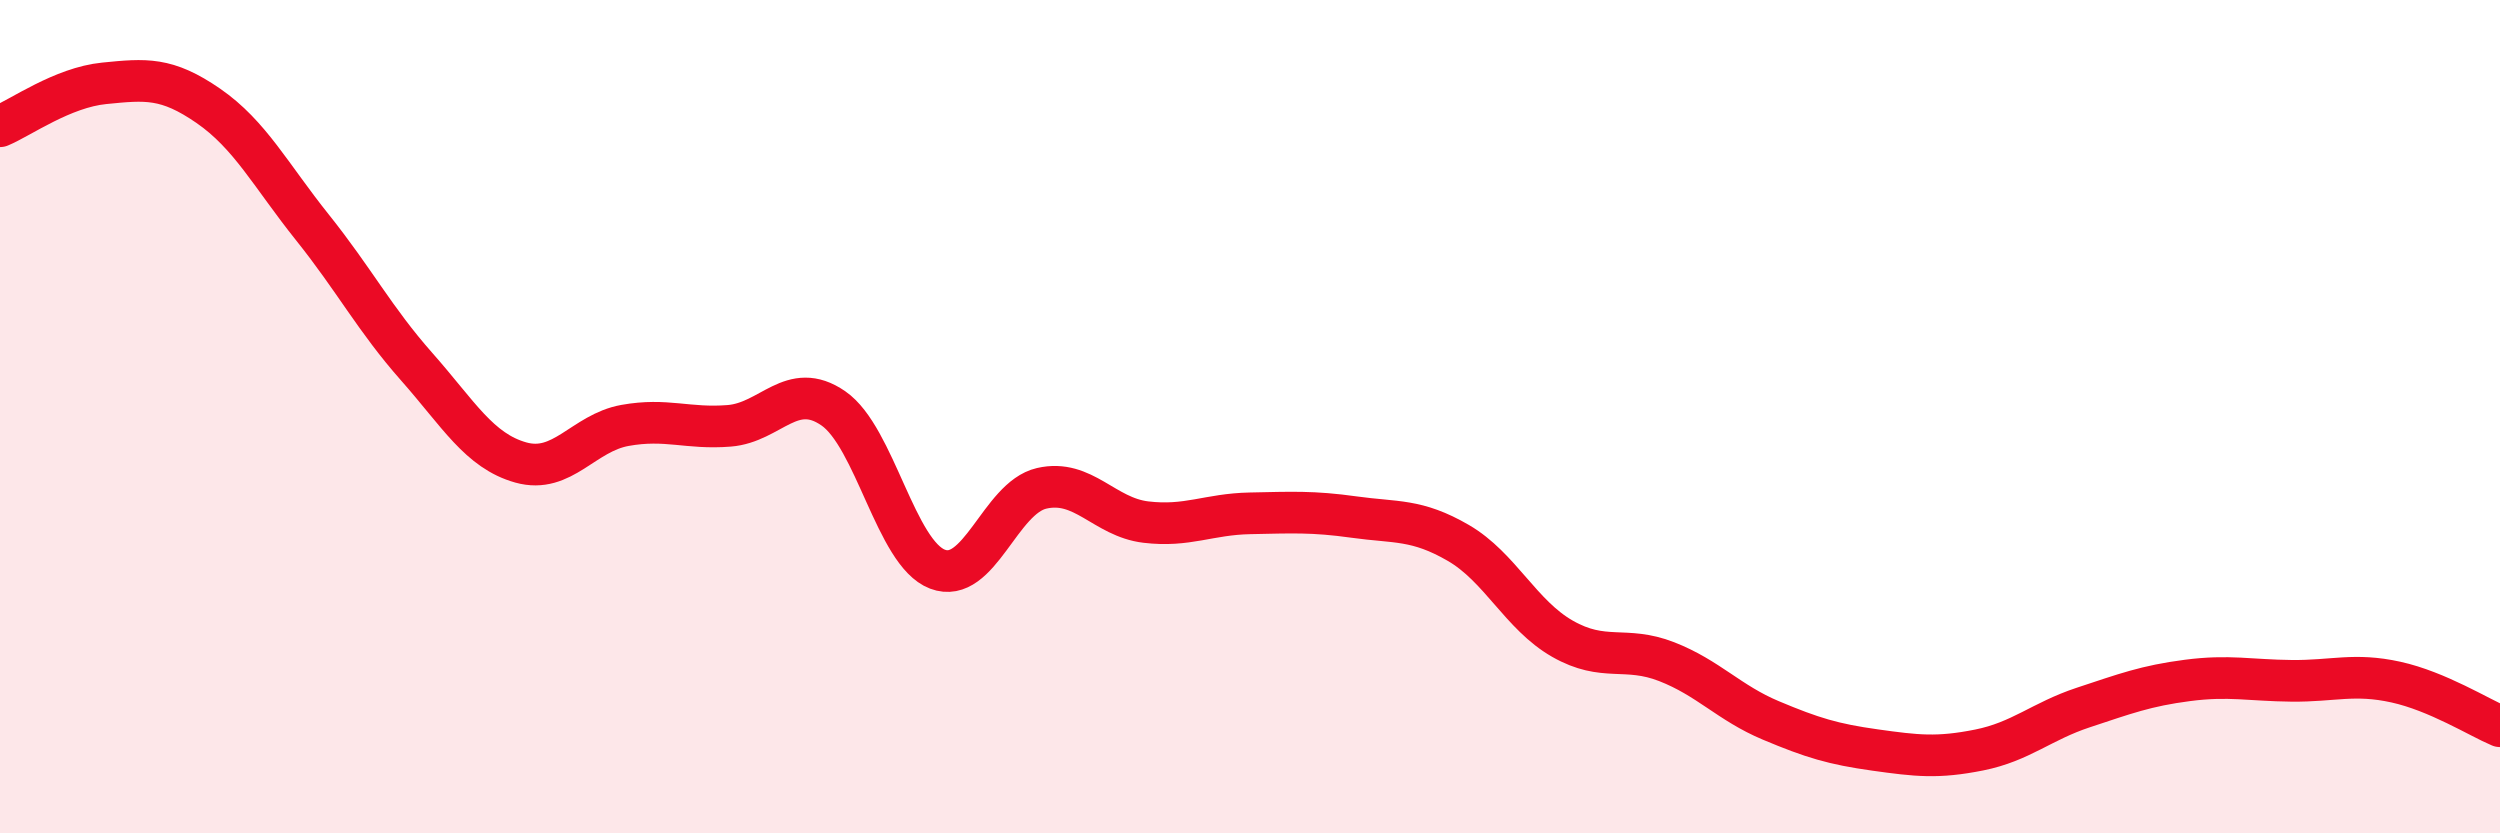
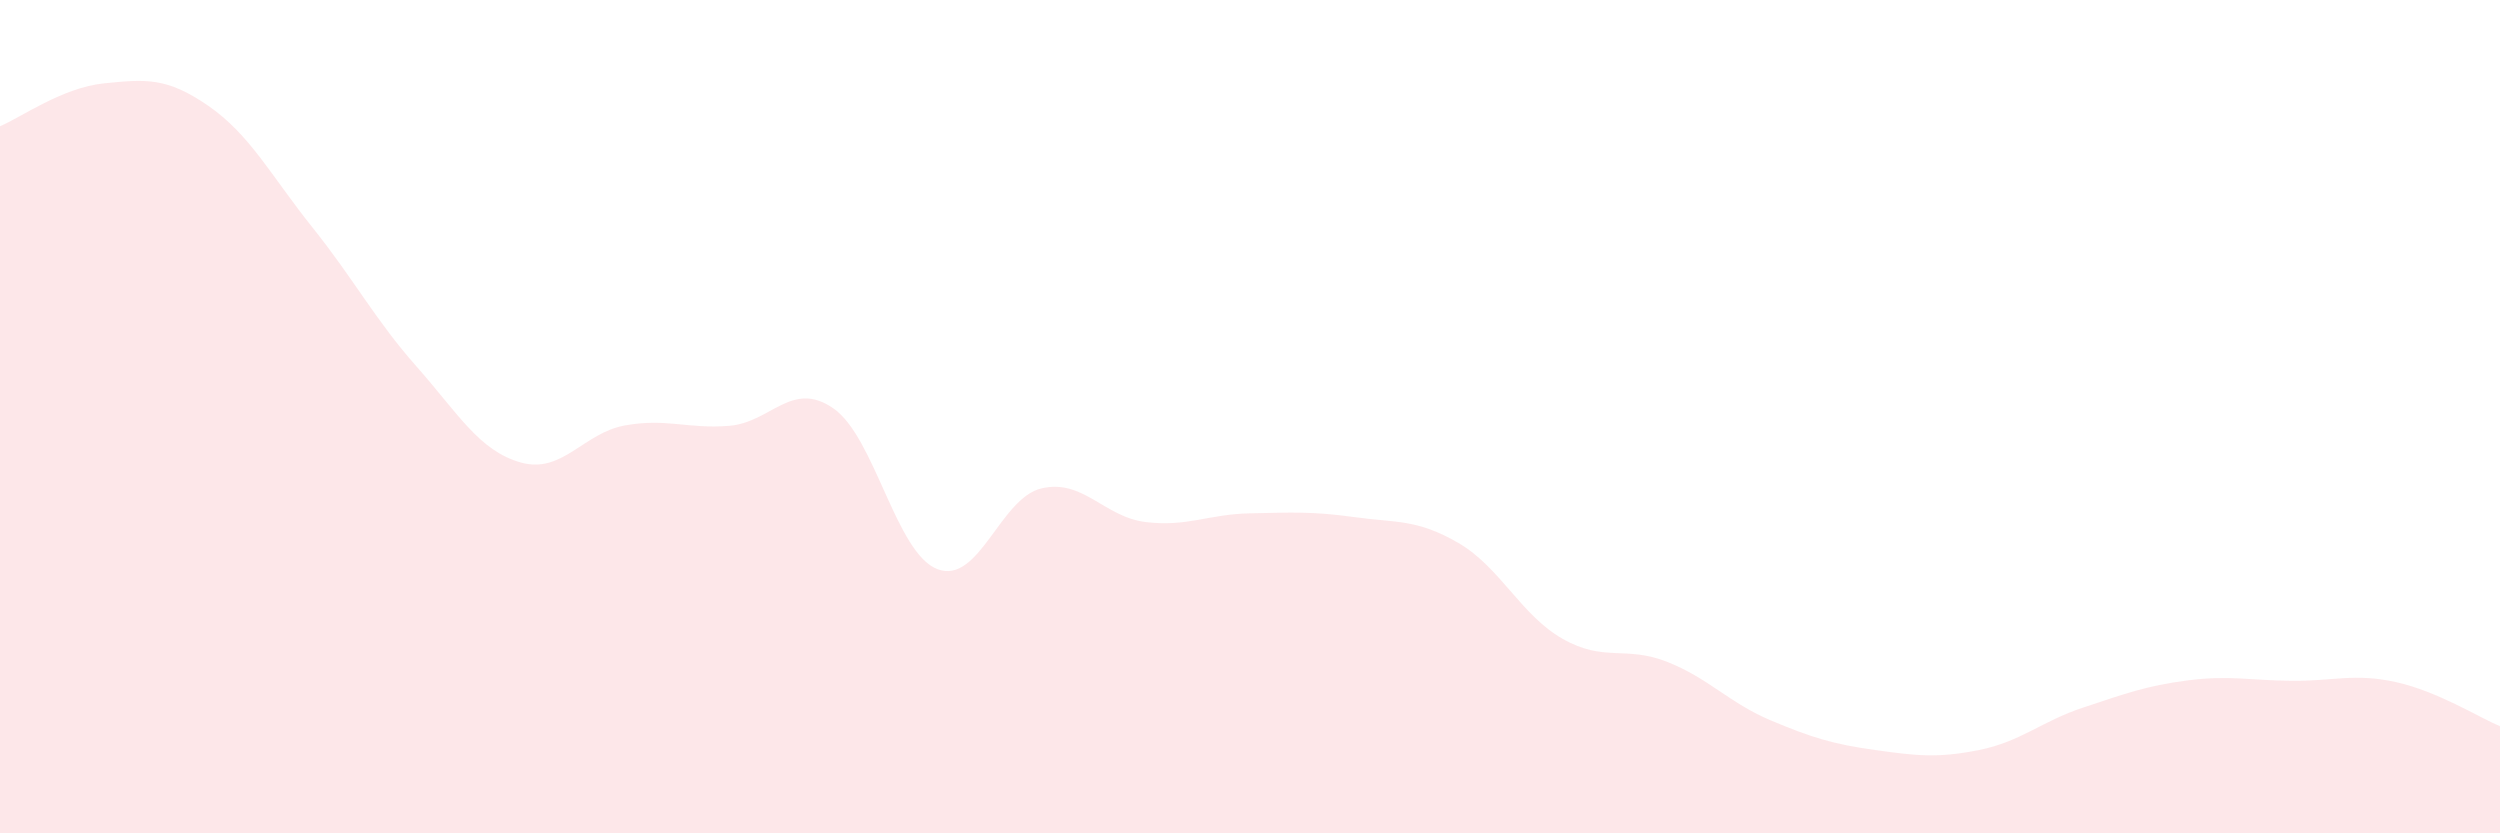
<svg xmlns="http://www.w3.org/2000/svg" width="60" height="20" viewBox="0 0 60 20">
  <path d="M 0,3.03 C 0.5,2.82 1.5,2.1 2.5,2 C 3.5,1.9 4,1.85 5,2.54 C 6,3.23 6.5,4.21 7.5,5.46 C 8.5,6.71 9,7.67 10,8.8 C 11,9.93 11.5,10.82 12.5,11.1 C 13.5,11.38 14,10.39 15,10.21 C 16,10.03 16.5,10.3 17.5,10.22 C 18.5,10.14 19,9.11 20,9.8 C 21,10.49 21.5,13.28 22.5,13.66 C 23.5,14.04 24,11.95 25,11.72 C 26,11.49 26.5,12.41 27.5,12.53 C 28.5,12.65 29,12.34 30,12.32 C 31,12.3 31.5,12.27 32.5,12.41 C 33.5,12.55 34,12.45 35,13.03 C 36,13.61 36.5,14.76 37.5,15.33 C 38.5,15.9 39,15.49 40,15.88 C 41,16.27 41.5,16.87 42.5,17.29 C 43.5,17.71 44,17.86 45,18 C 46,18.14 46.5,18.2 47.5,18 C 48.5,17.8 49,17.31 50,16.98 C 51,16.65 51.5,16.46 52.5,16.33 C 53.5,16.2 54,16.33 55,16.34 C 56,16.35 56.5,16.15 57.5,16.37 C 58.5,16.59 59.5,17.22 60,17.43L60 20L0 20Z" fill="#EB0A25" opacity="0.1" stroke-linecap="round" stroke-linejoin="round" />
-   <path d="M 0,3.03 C 0.5,2.82 1.5,2.1 2.5,2 C 3.5,1.9 4,1.85 5,2.54 C 6,3.23 6.5,4.21 7.5,5.46 C 8.5,6.71 9,7.67 10,8.8 C 11,9.93 11.5,10.82 12.5,11.1 C 13.5,11.38 14,10.39 15,10.21 C 16,10.03 16.5,10.3 17.5,10.22 C 18.5,10.14 19,9.11 20,9.8 C 21,10.49 21.5,13.28 22.5,13.66 C 23.5,14.04 24,11.95 25,11.72 C 26,11.49 26.5,12.41 27.5,12.53 C 28.5,12.65 29,12.34 30,12.32 C 31,12.3 31.5,12.27 32.5,12.41 C 33.5,12.55 34,12.45 35,13.03 C 36,13.61 36.5,14.76 37.5,15.33 C 38.5,15.9 39,15.49 40,15.88 C 41,16.27 41.5,16.87 42.5,17.29 C 43.5,17.71 44,17.86 45,18 C 46,18.14 46.5,18.2 47.5,18 C 48.5,17.8 49,17.31 50,16.98 C 51,16.65 51.5,16.46 52.5,16.33 C 53.5,16.2 54,16.33 55,16.34 C 56,16.35 56.5,16.15 57.5,16.37 C 58.5,16.59 59.5,17.22 60,17.43" stroke="#EB0A25" stroke-width="1" fill="none" stroke-linecap="round" stroke-linejoin="round" />
</svg>